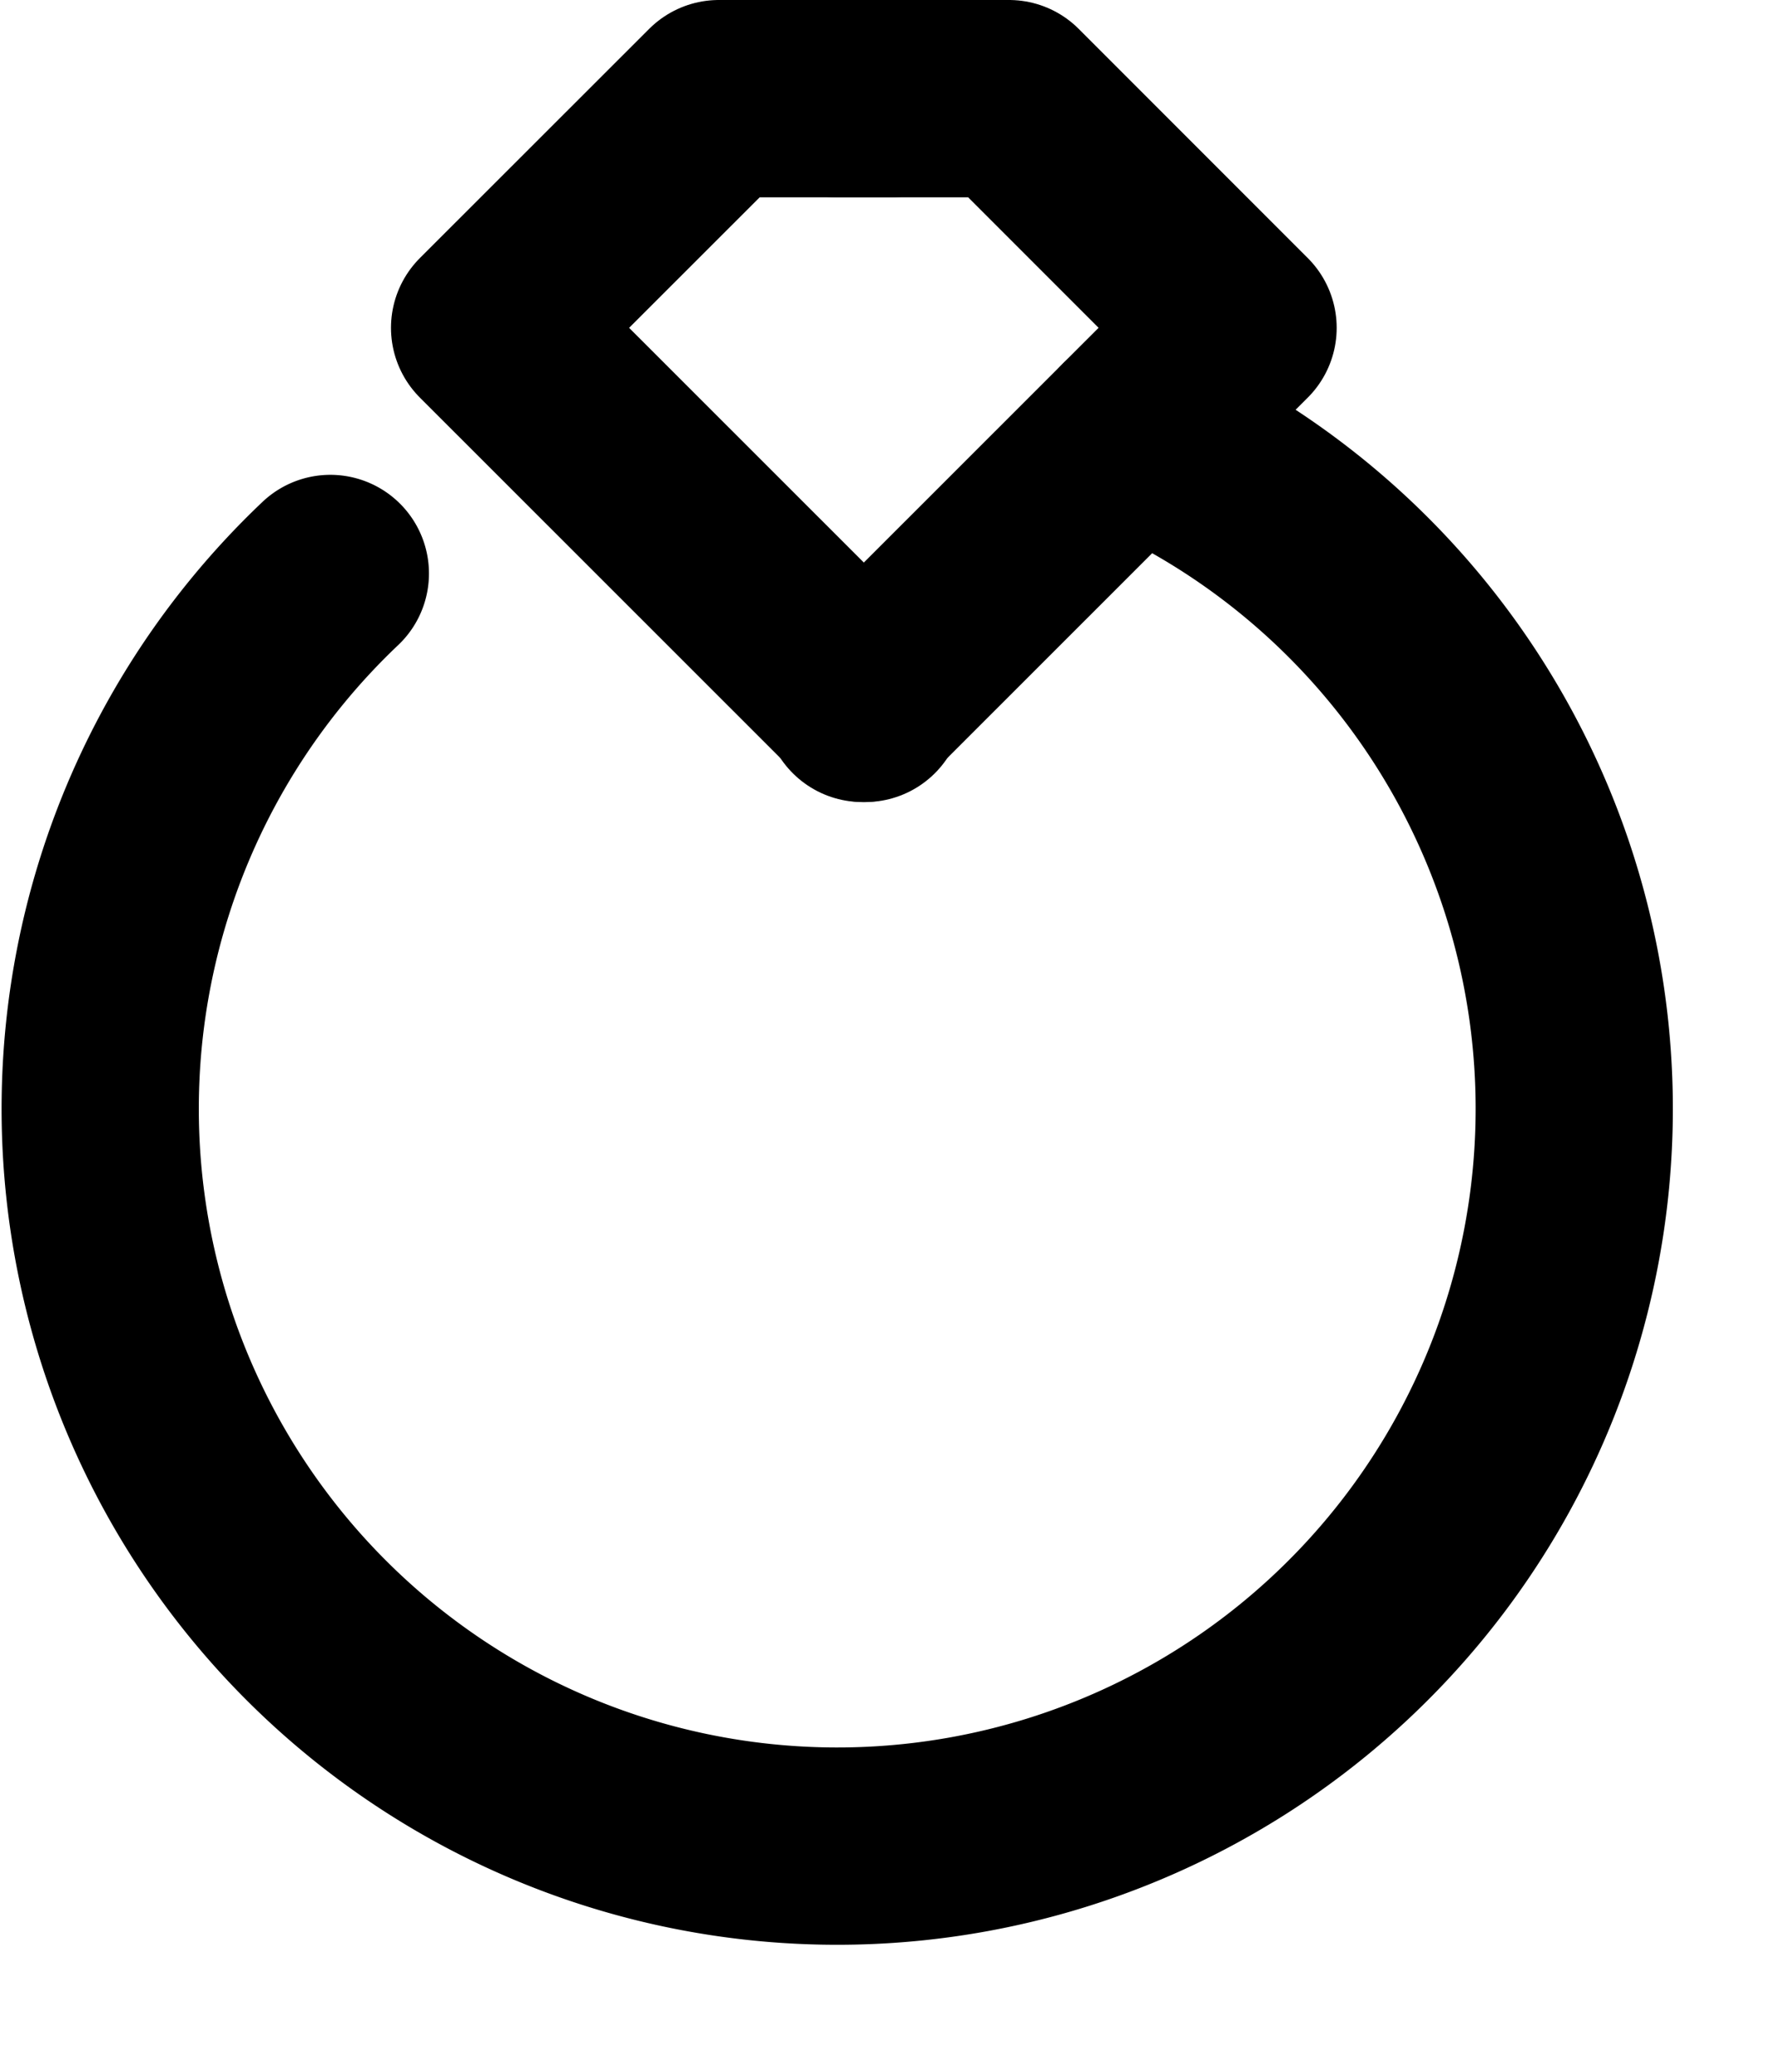
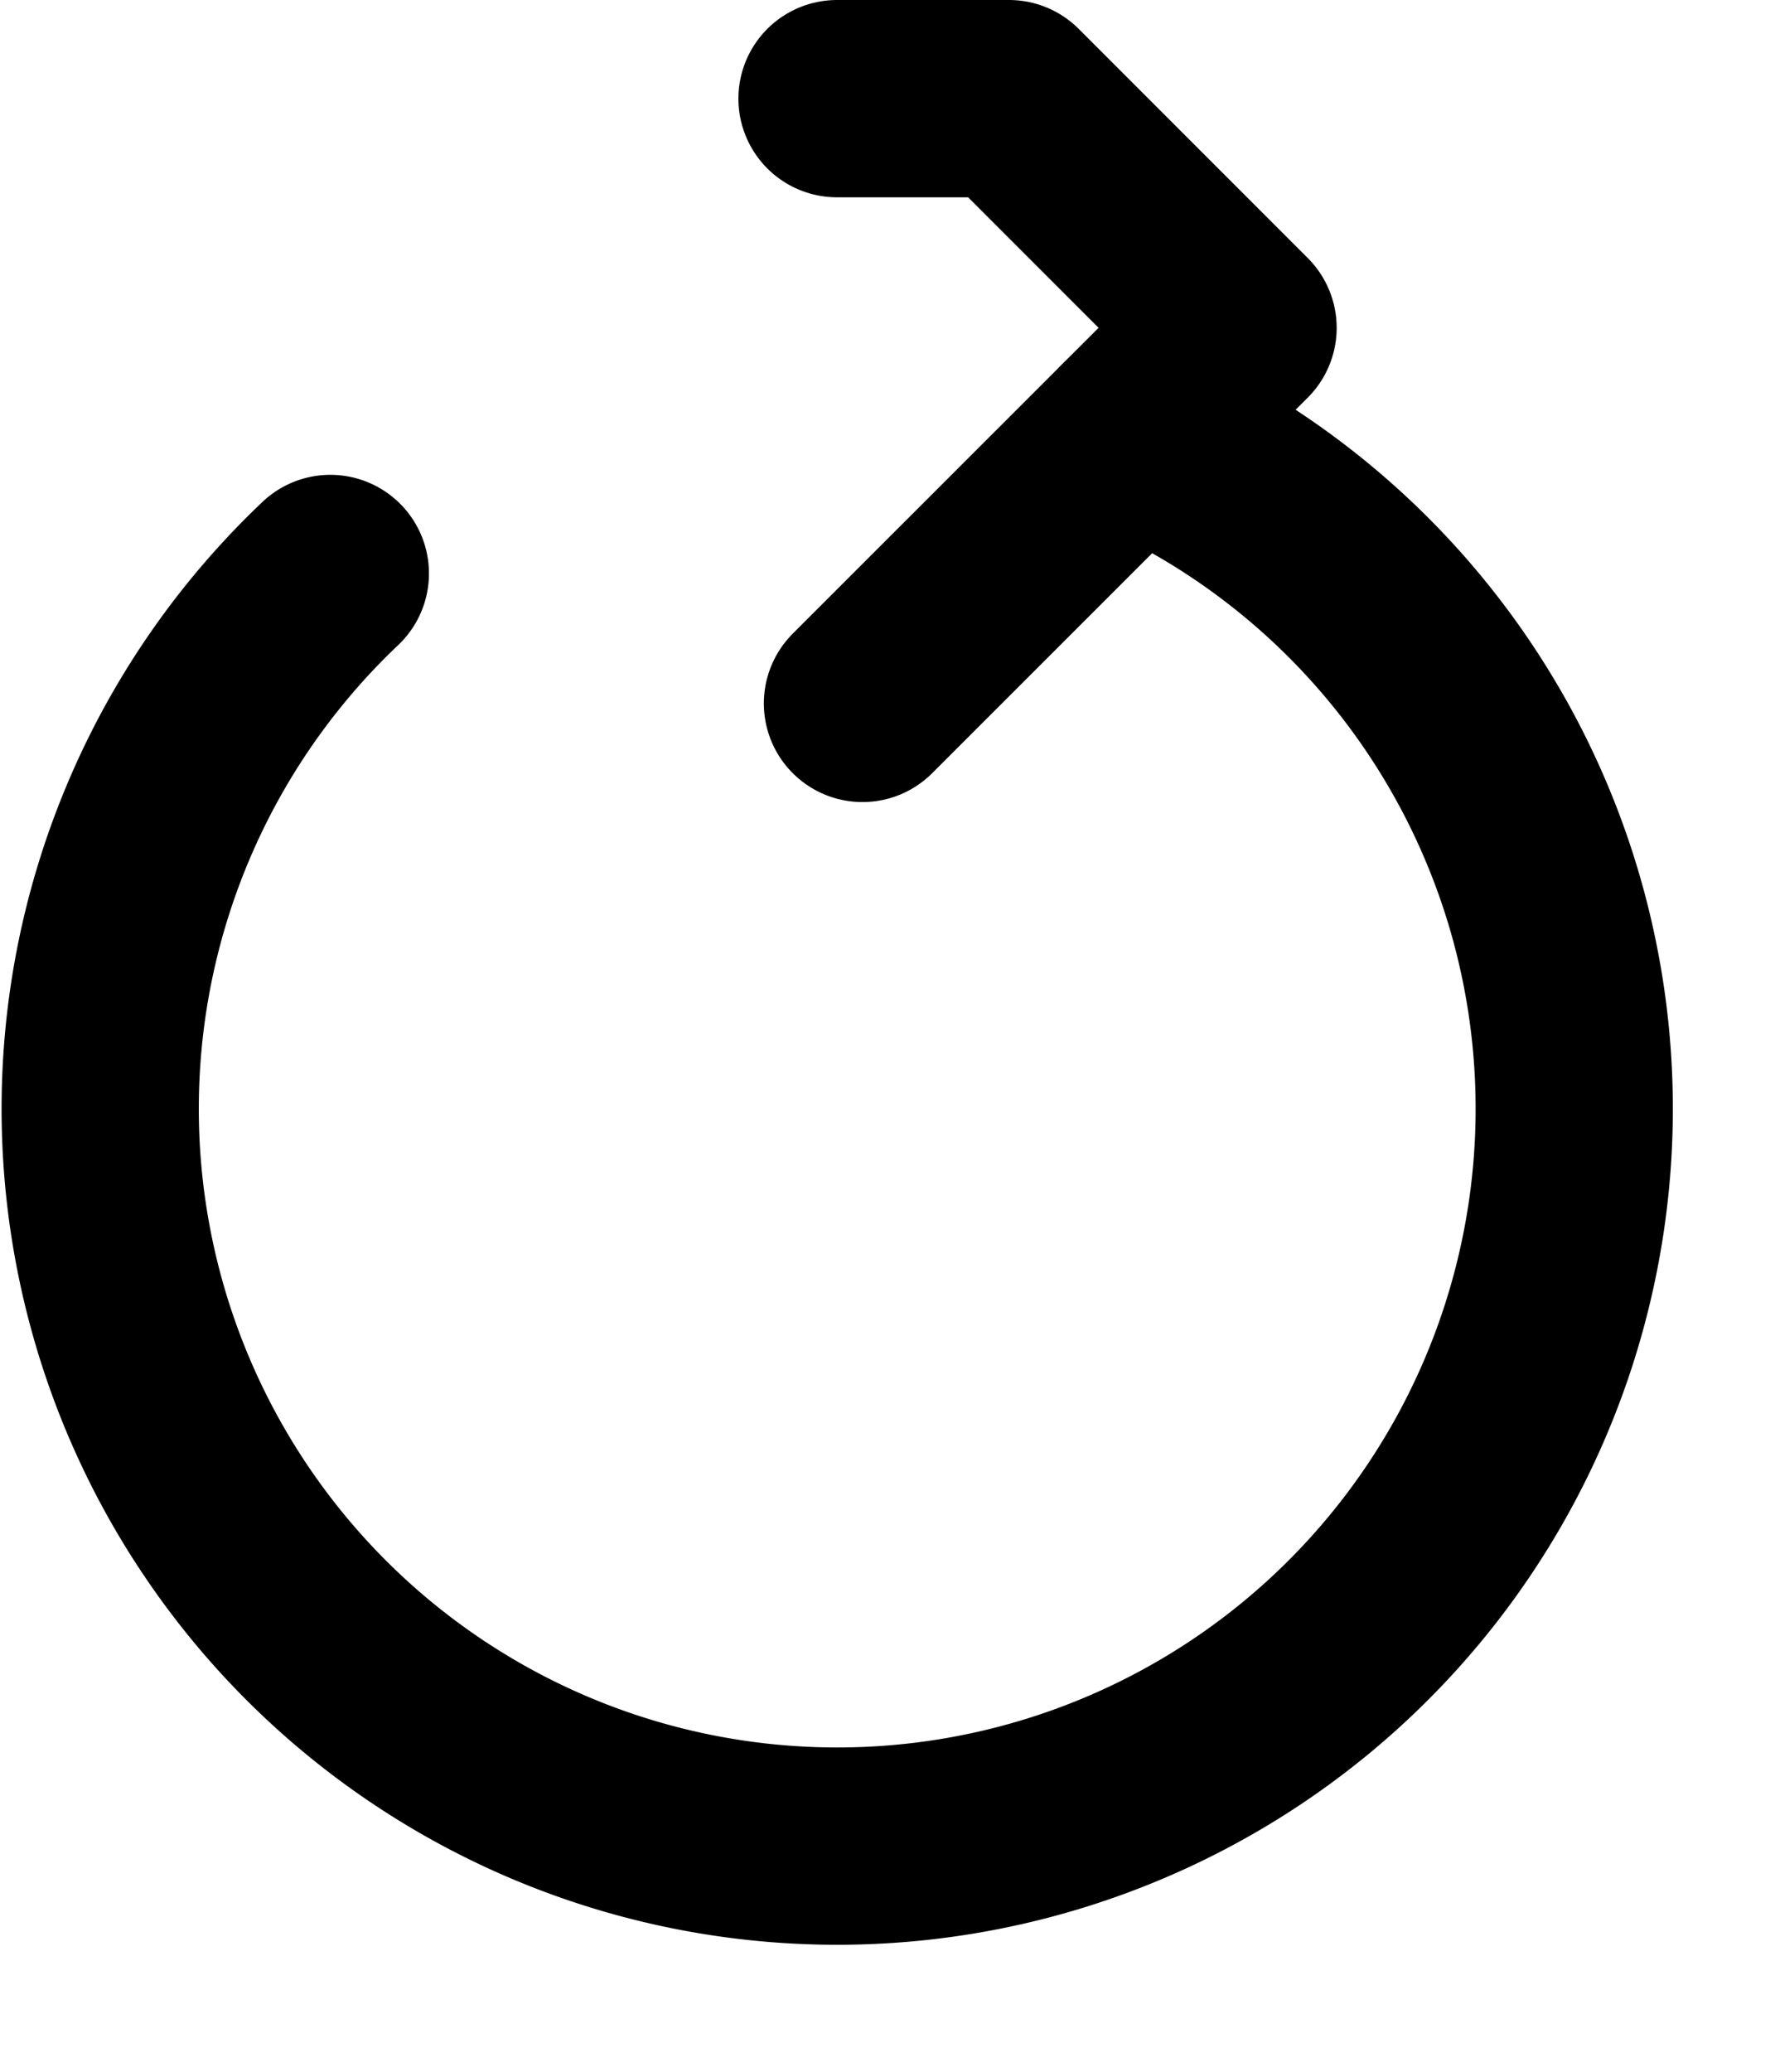
<svg xmlns="http://www.w3.org/2000/svg" width="18" height="21" version="1.1" viewBox="0 0 18 21">
  <defs>
    <clipPath id="clip-path">
      <rect transform="translate(-2,-2)" width="20.305" height="23.07" fill="none" stroke="currentColor" stroke-width="2" data-name="Rectangle 12" />
    </clipPath>
  </defs>
  <g transform="translate(.335 .319)" data-name="Group 23">
    <g clip-path="url(#clip-path)" fill="none" stroke="currentColor" stroke-linecap="round" stroke-width="2" data-name="Group 9">
      <path transform="translate(-.819 -4.897)" d="m11.971 8.97a7.474 7.474 0 1 1-8.137 1.421" data-name="Path 13" />
      <path transform="translate(-9.803 -.819)" d="m17.956 1.5h1.744l2.323 2.323-3.809 3.807" stroke-linejoin="round" data-name="Path 14" />
-       <path transform="translate(-5.57 -.819)" d="m14.267 1.5h-1.742l-2.325 2.323 3.809 3.807" stroke-linejoin="round" data-name="Path 15" />
    </g>
  </g>
</svg>